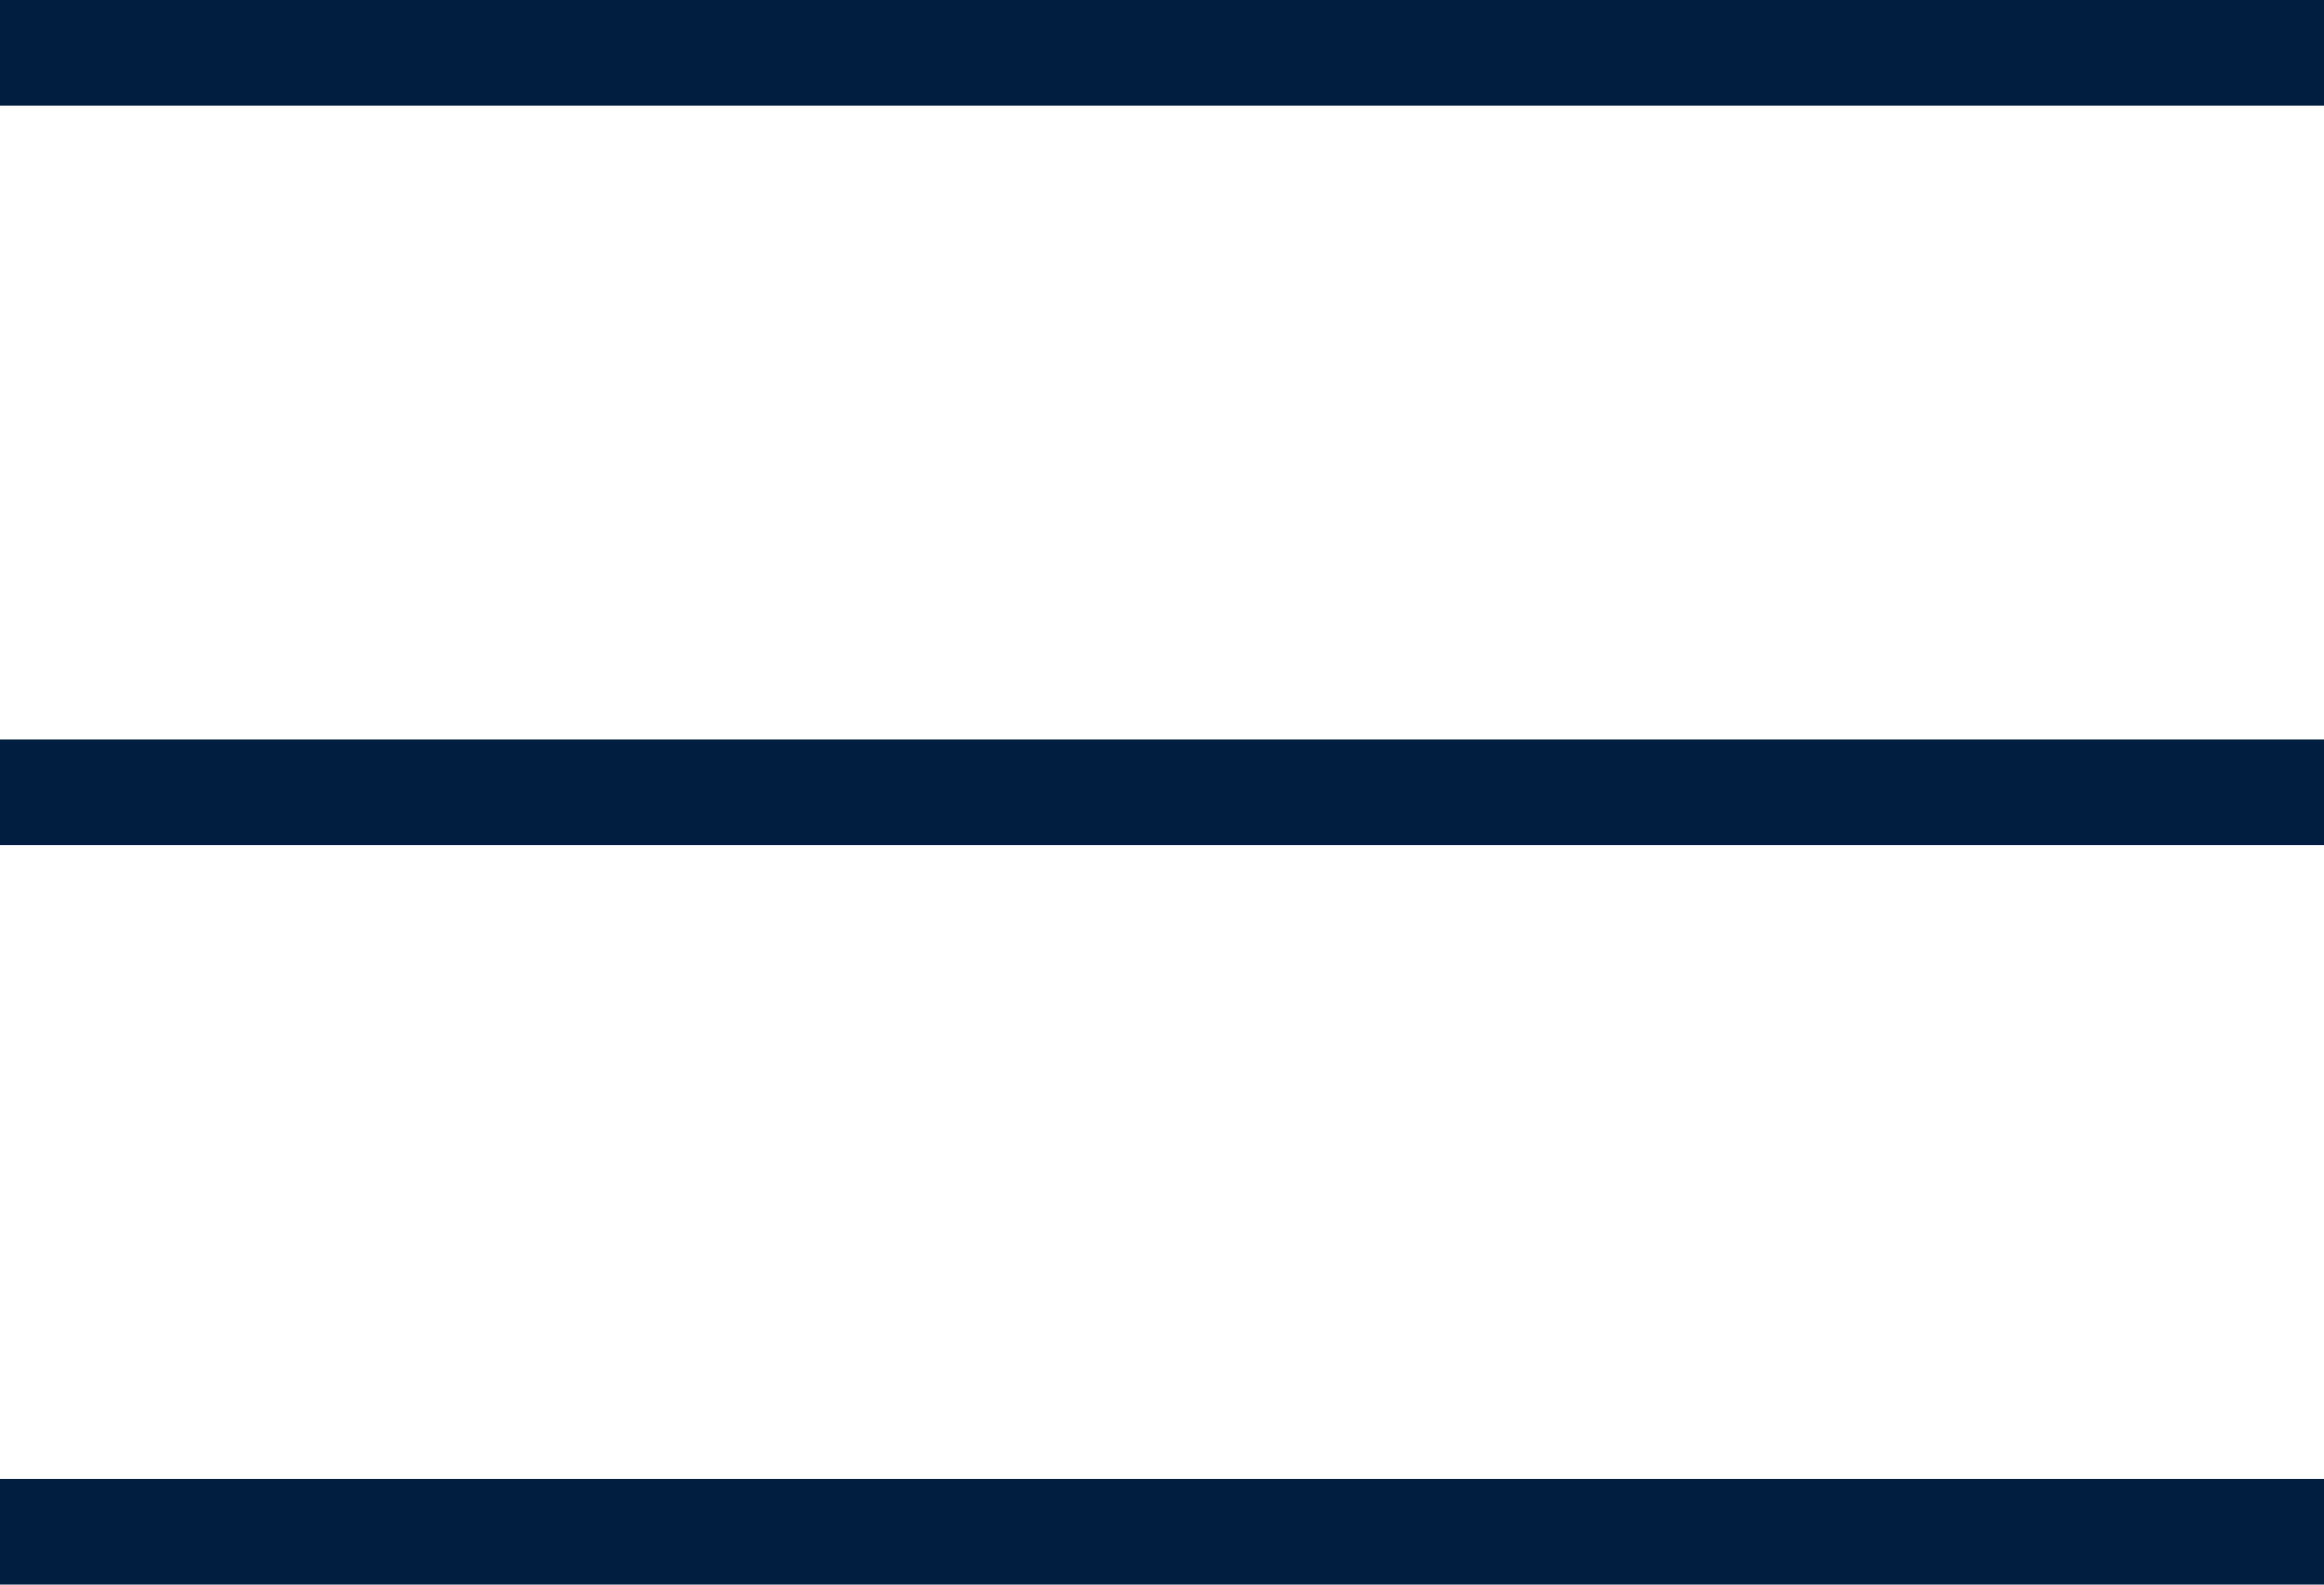
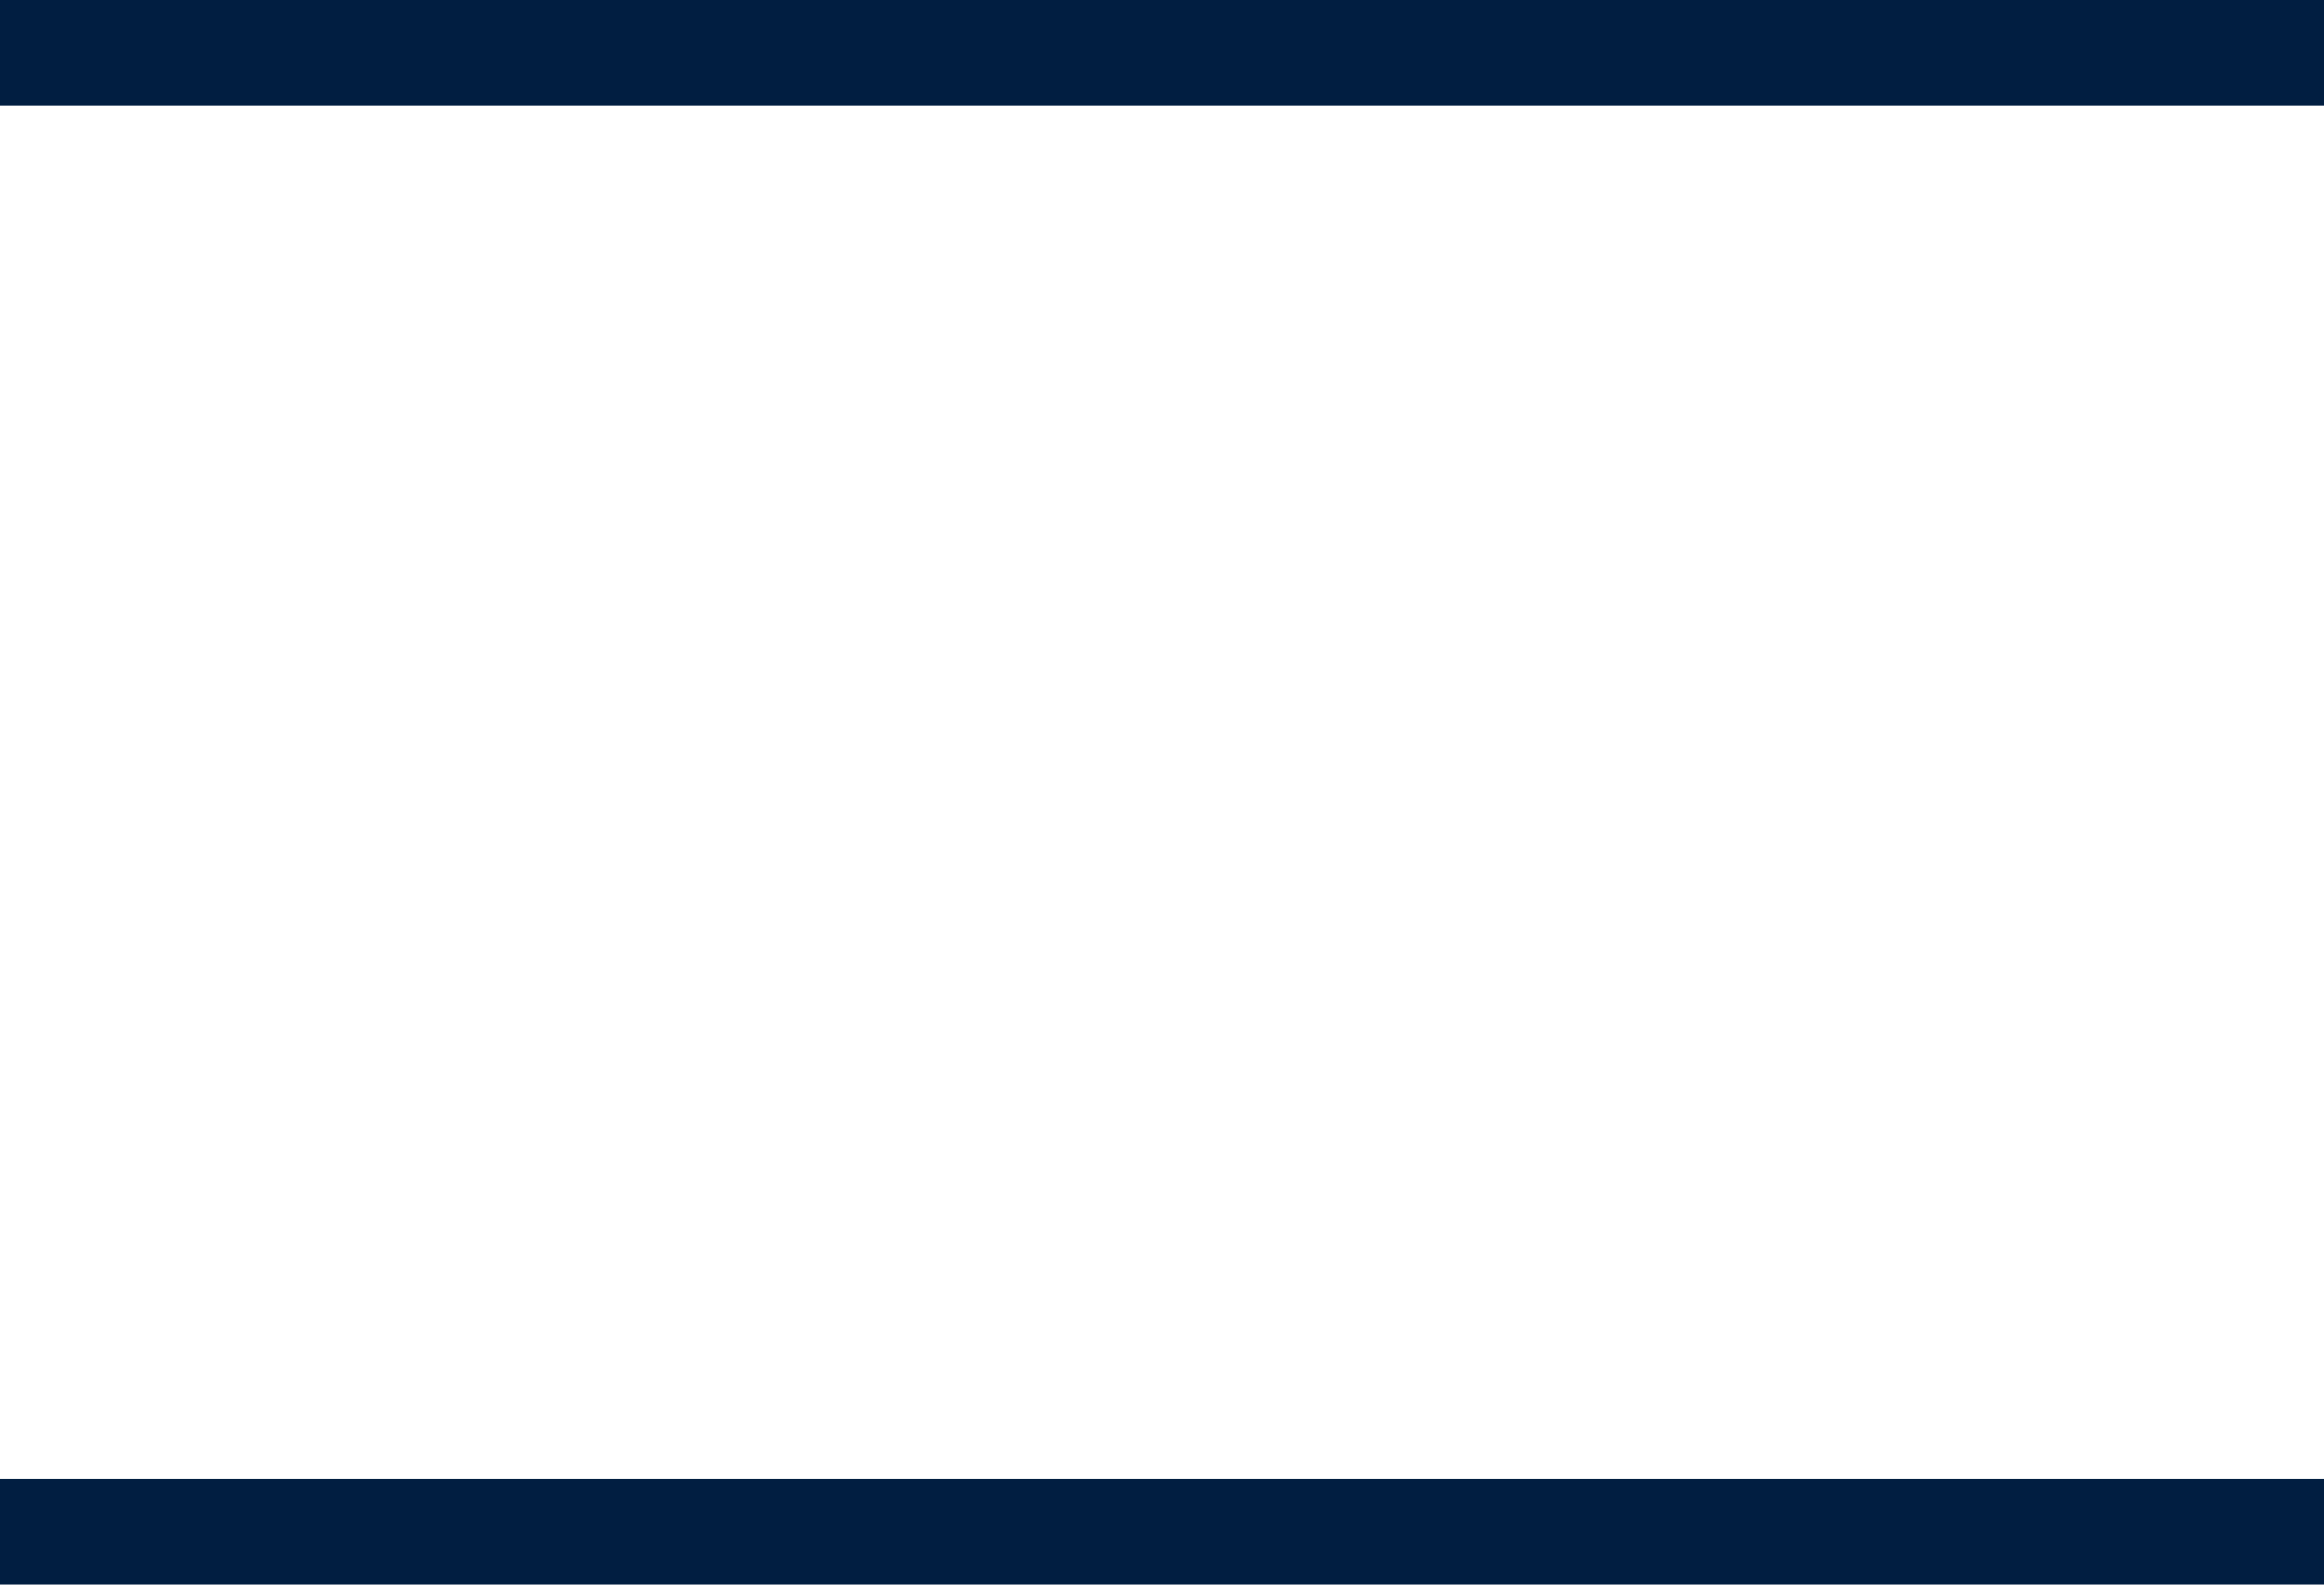
<svg xmlns="http://www.w3.org/2000/svg" width="22" height="15" viewBox="0 0 22 15" fill="none">
  <line y1="0.5" x2="22" y2="0.5" stroke="#011E41" />
-   <line y1="7.5" x2="22" y2="7.5" stroke="#011E41" />
  <line y1="14.5" x2="22" y2="14.5" stroke="#011E41" />
</svg>